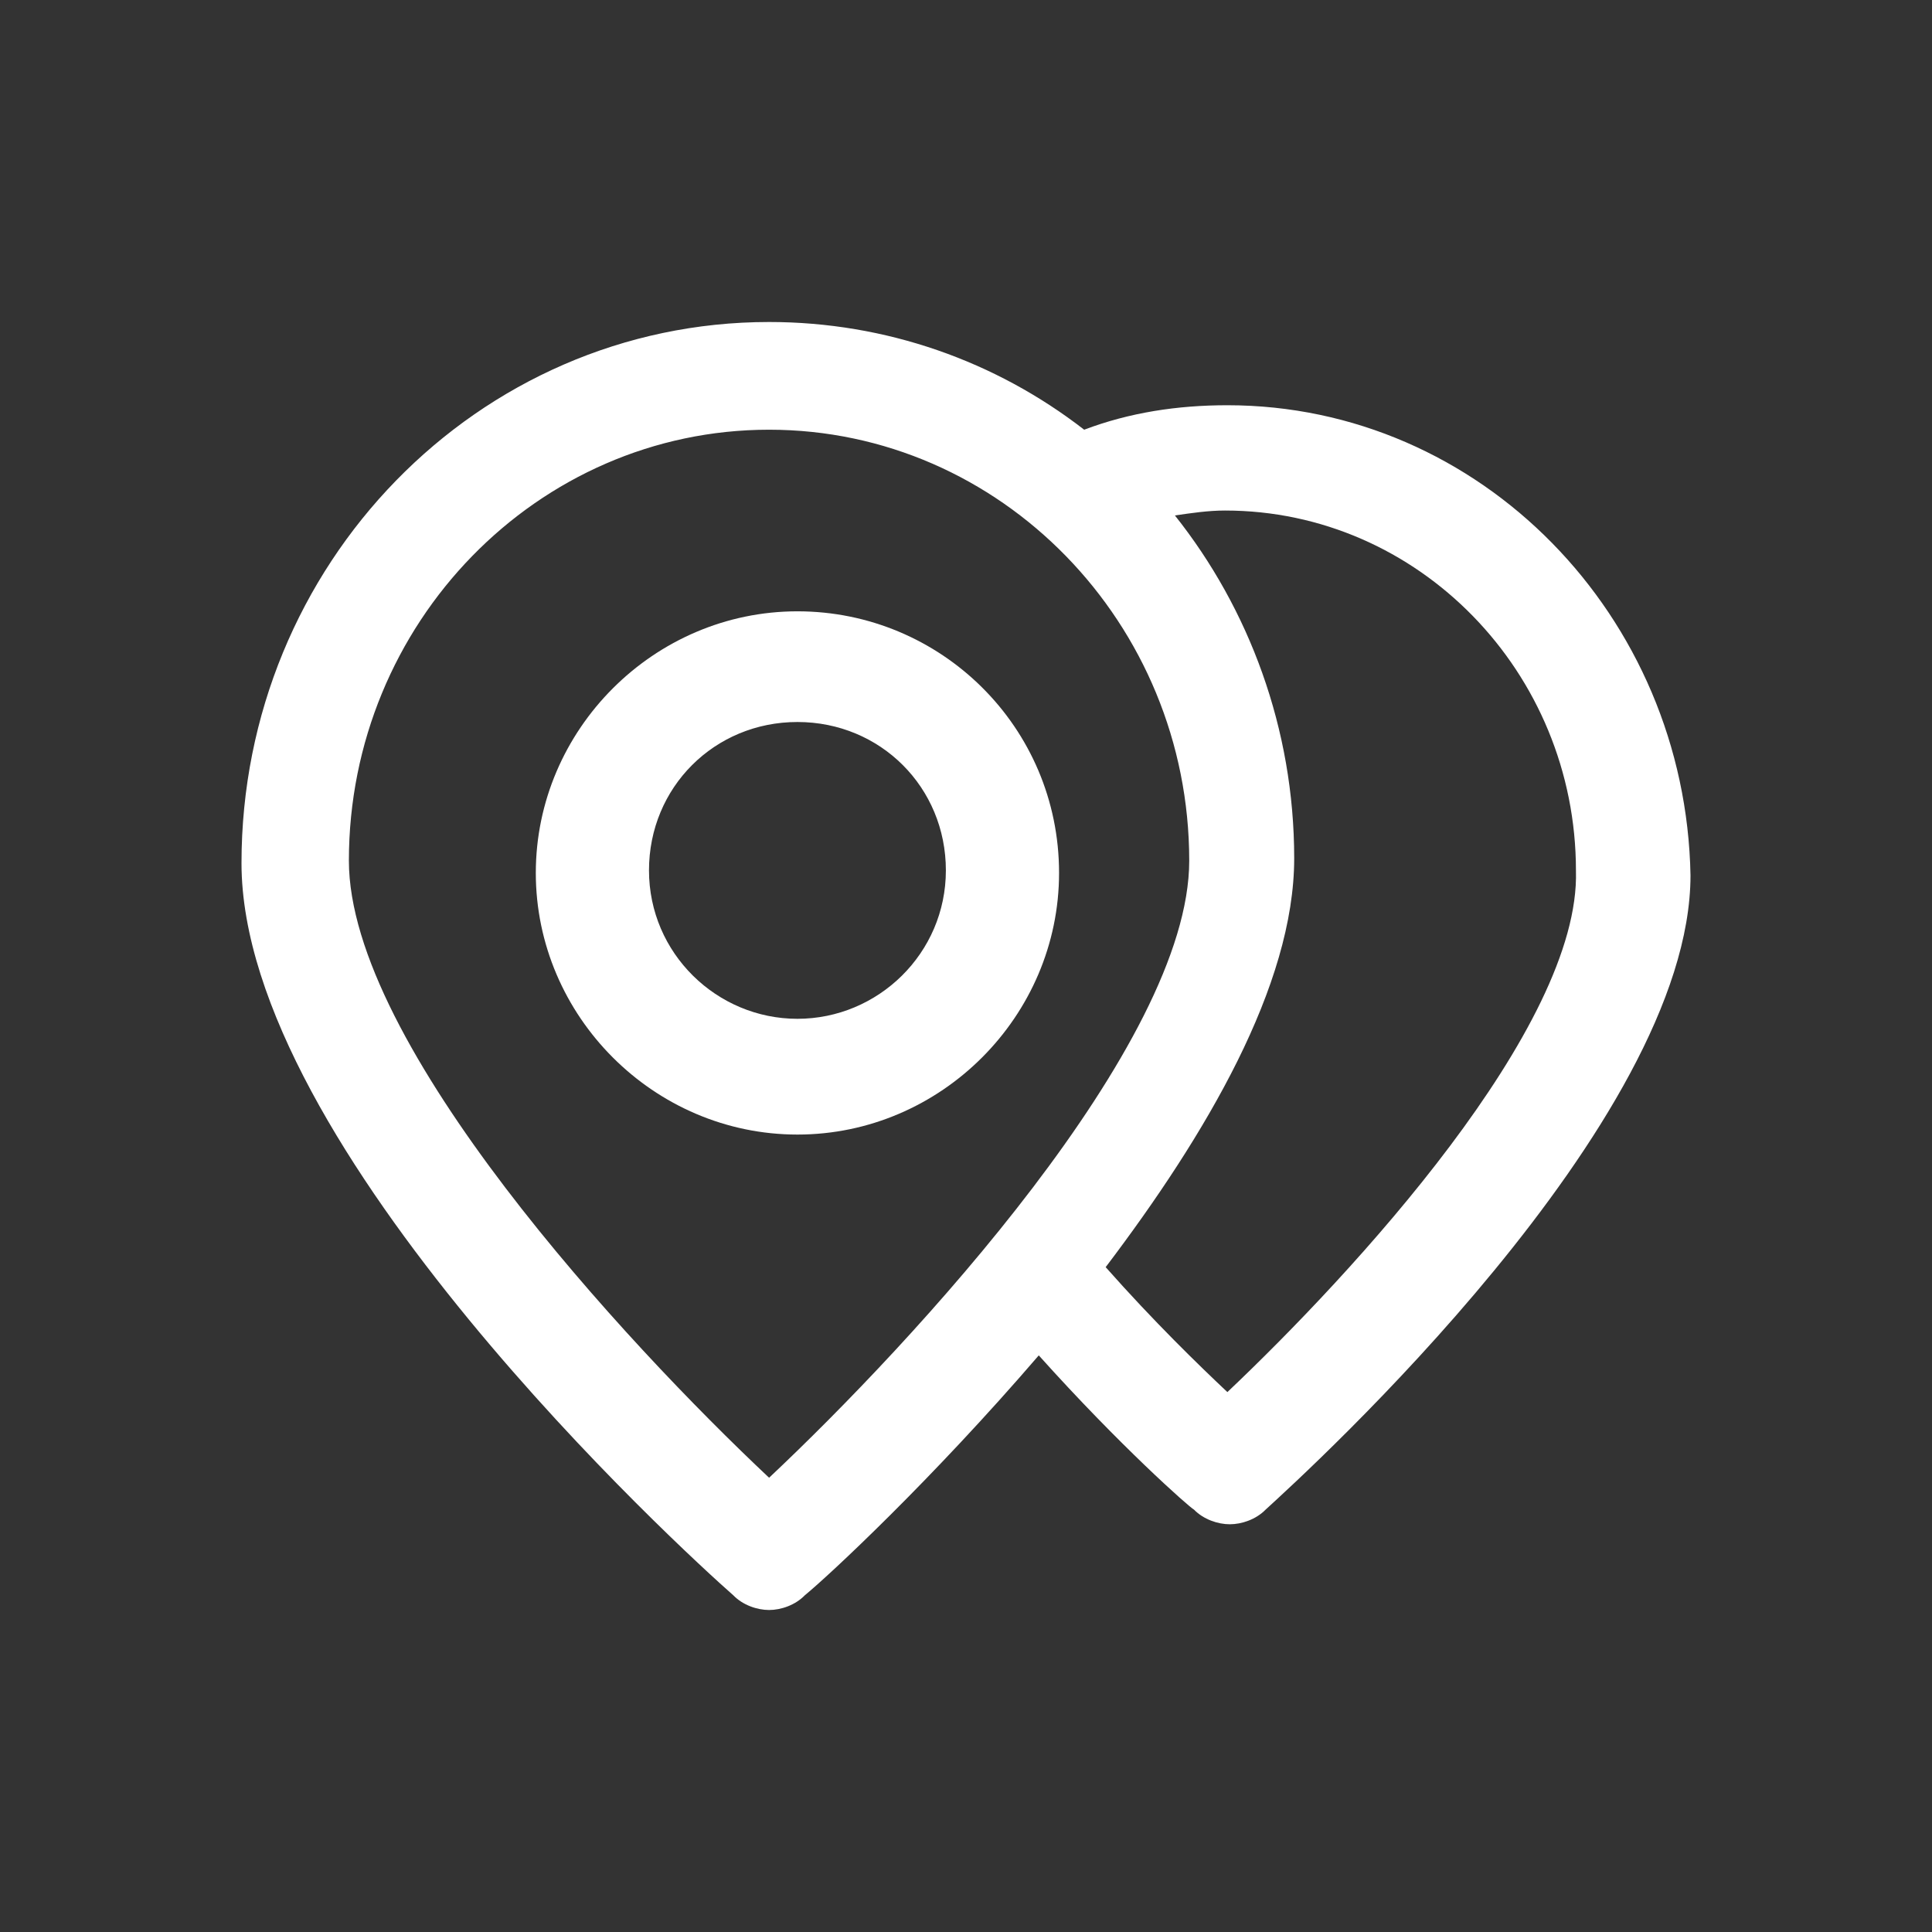
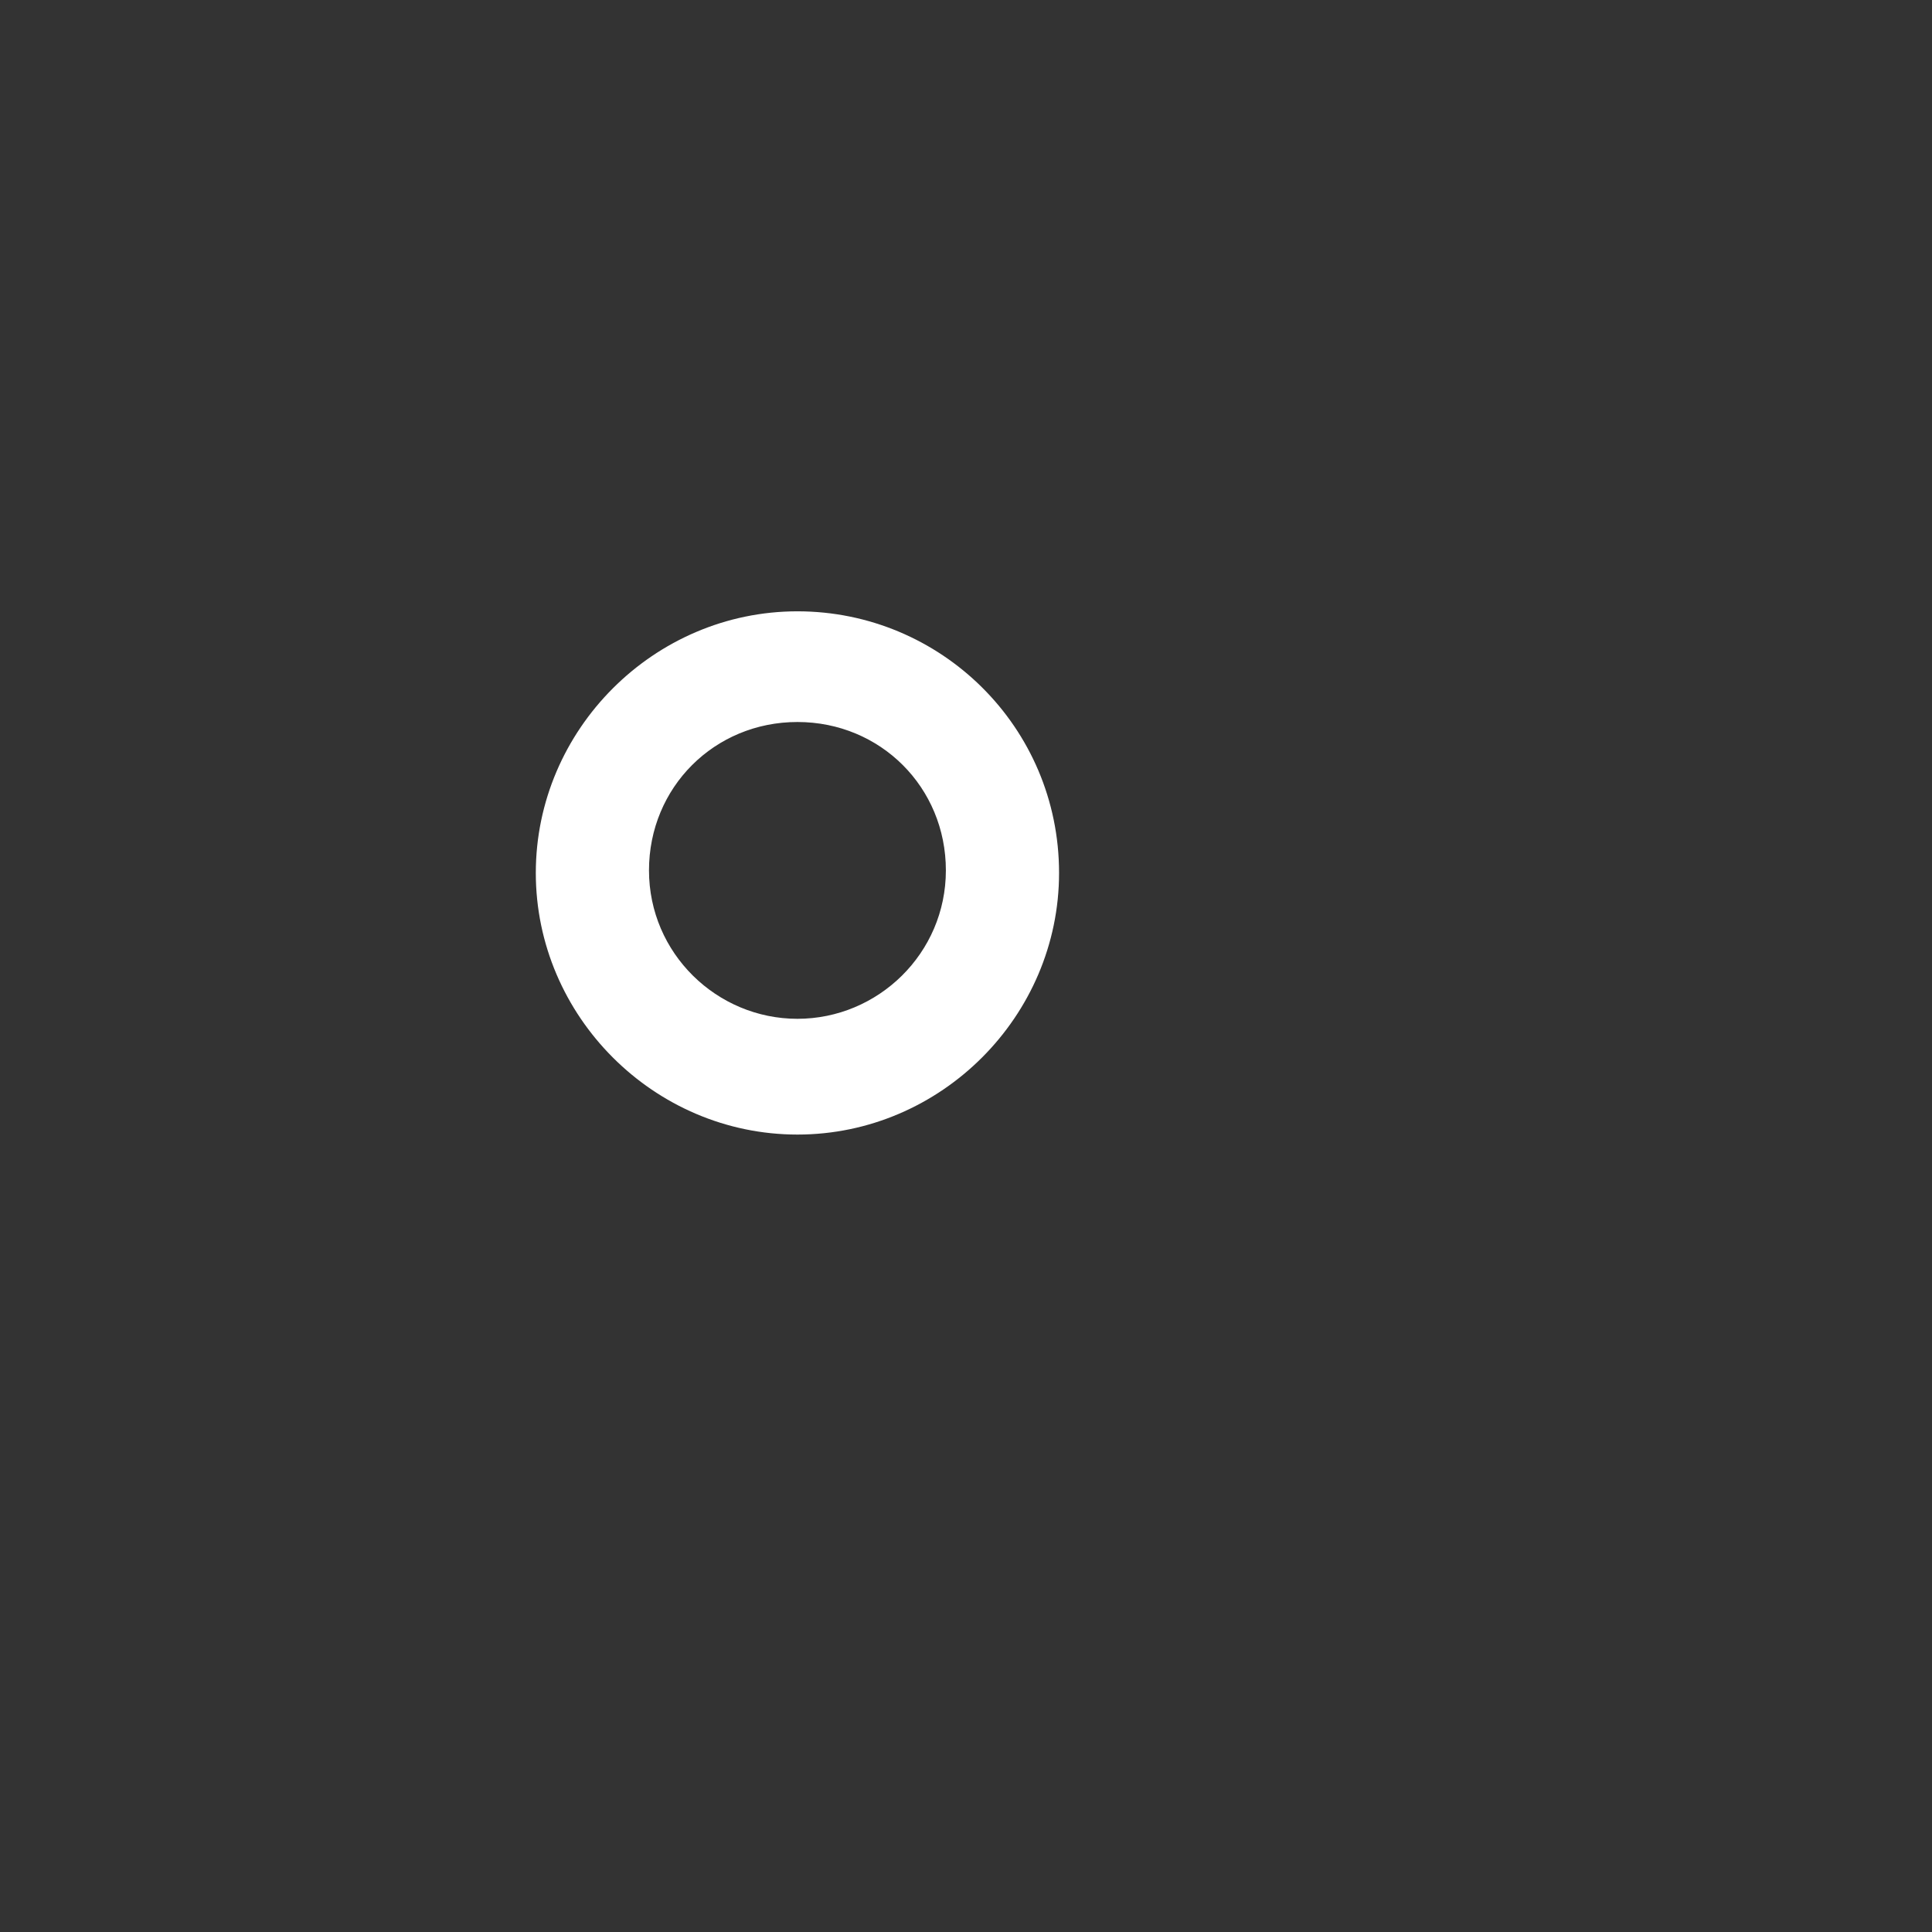
<svg xmlns="http://www.w3.org/2000/svg" width="24" height="24" viewBox="0 0 24 24" fill="none">
  <rect x="0" y="0" width="24" height="24" fill="#333333" stroke="none" />
-   <path d="M15.247 5.034C14.624 5.034 14.031 5.125 13.468 5.338C12.371 4.487 11.007 4 9.554 4C5.936 4 3 7.011 3 10.722C3 14.251 8.486 19.27 9.109 19.817C9.227 19.939 9.405 20 9.554 20C9.702 20 9.88 19.939 9.998 19.817C10.295 19.574 11.57 18.388 12.904 16.837C13.913 17.962 14.773 18.722 14.832 18.753C14.951 18.875 15.129 18.935 15.277 18.935C15.425 18.935 15.603 18.875 15.722 18.753C16.255 18.266 21 13.947 21 10.874C20.941 7.65 18.39 5.034 15.247 5.034ZM9.554 18.357C7.774 16.684 4.334 12.973 4.334 10.692C4.334 7.741 6.677 5.338 9.554 5.338C12.43 5.338 14.773 7.741 14.773 10.692C14.773 12.973 11.333 16.684 9.554 18.357ZM15.247 17.293C14.891 16.958 14.328 16.411 13.735 15.741C14.98 14.099 16.077 12.243 16.077 10.662C16.077 9.049 15.514 7.559 14.595 6.403C14.802 6.373 15.01 6.342 15.217 6.342C17.619 6.342 19.577 8.35 19.577 10.814C19.636 12.761 16.789 15.833 15.247 17.293Z" fill="white" />
  <path d="M9.906 7.594C8.125 7.594 6.656 9.062 6.656 10.844C6.656 12.625 8.125 14.094 9.906 14.094C11.688 14.094 13.156 12.625 13.156 10.844C13.156 9.031 11.688 7.594 9.906 7.594ZM9.906 12.656C8.906 12.656 8.062 11.844 8.062 10.812C8.062 9.781 8.875 8.969 9.906 8.969C10.938 8.969 11.75 9.781 11.75 10.812C11.75 11.844 10.906 12.656 9.906 12.656Z" fill="white" />
</svg>